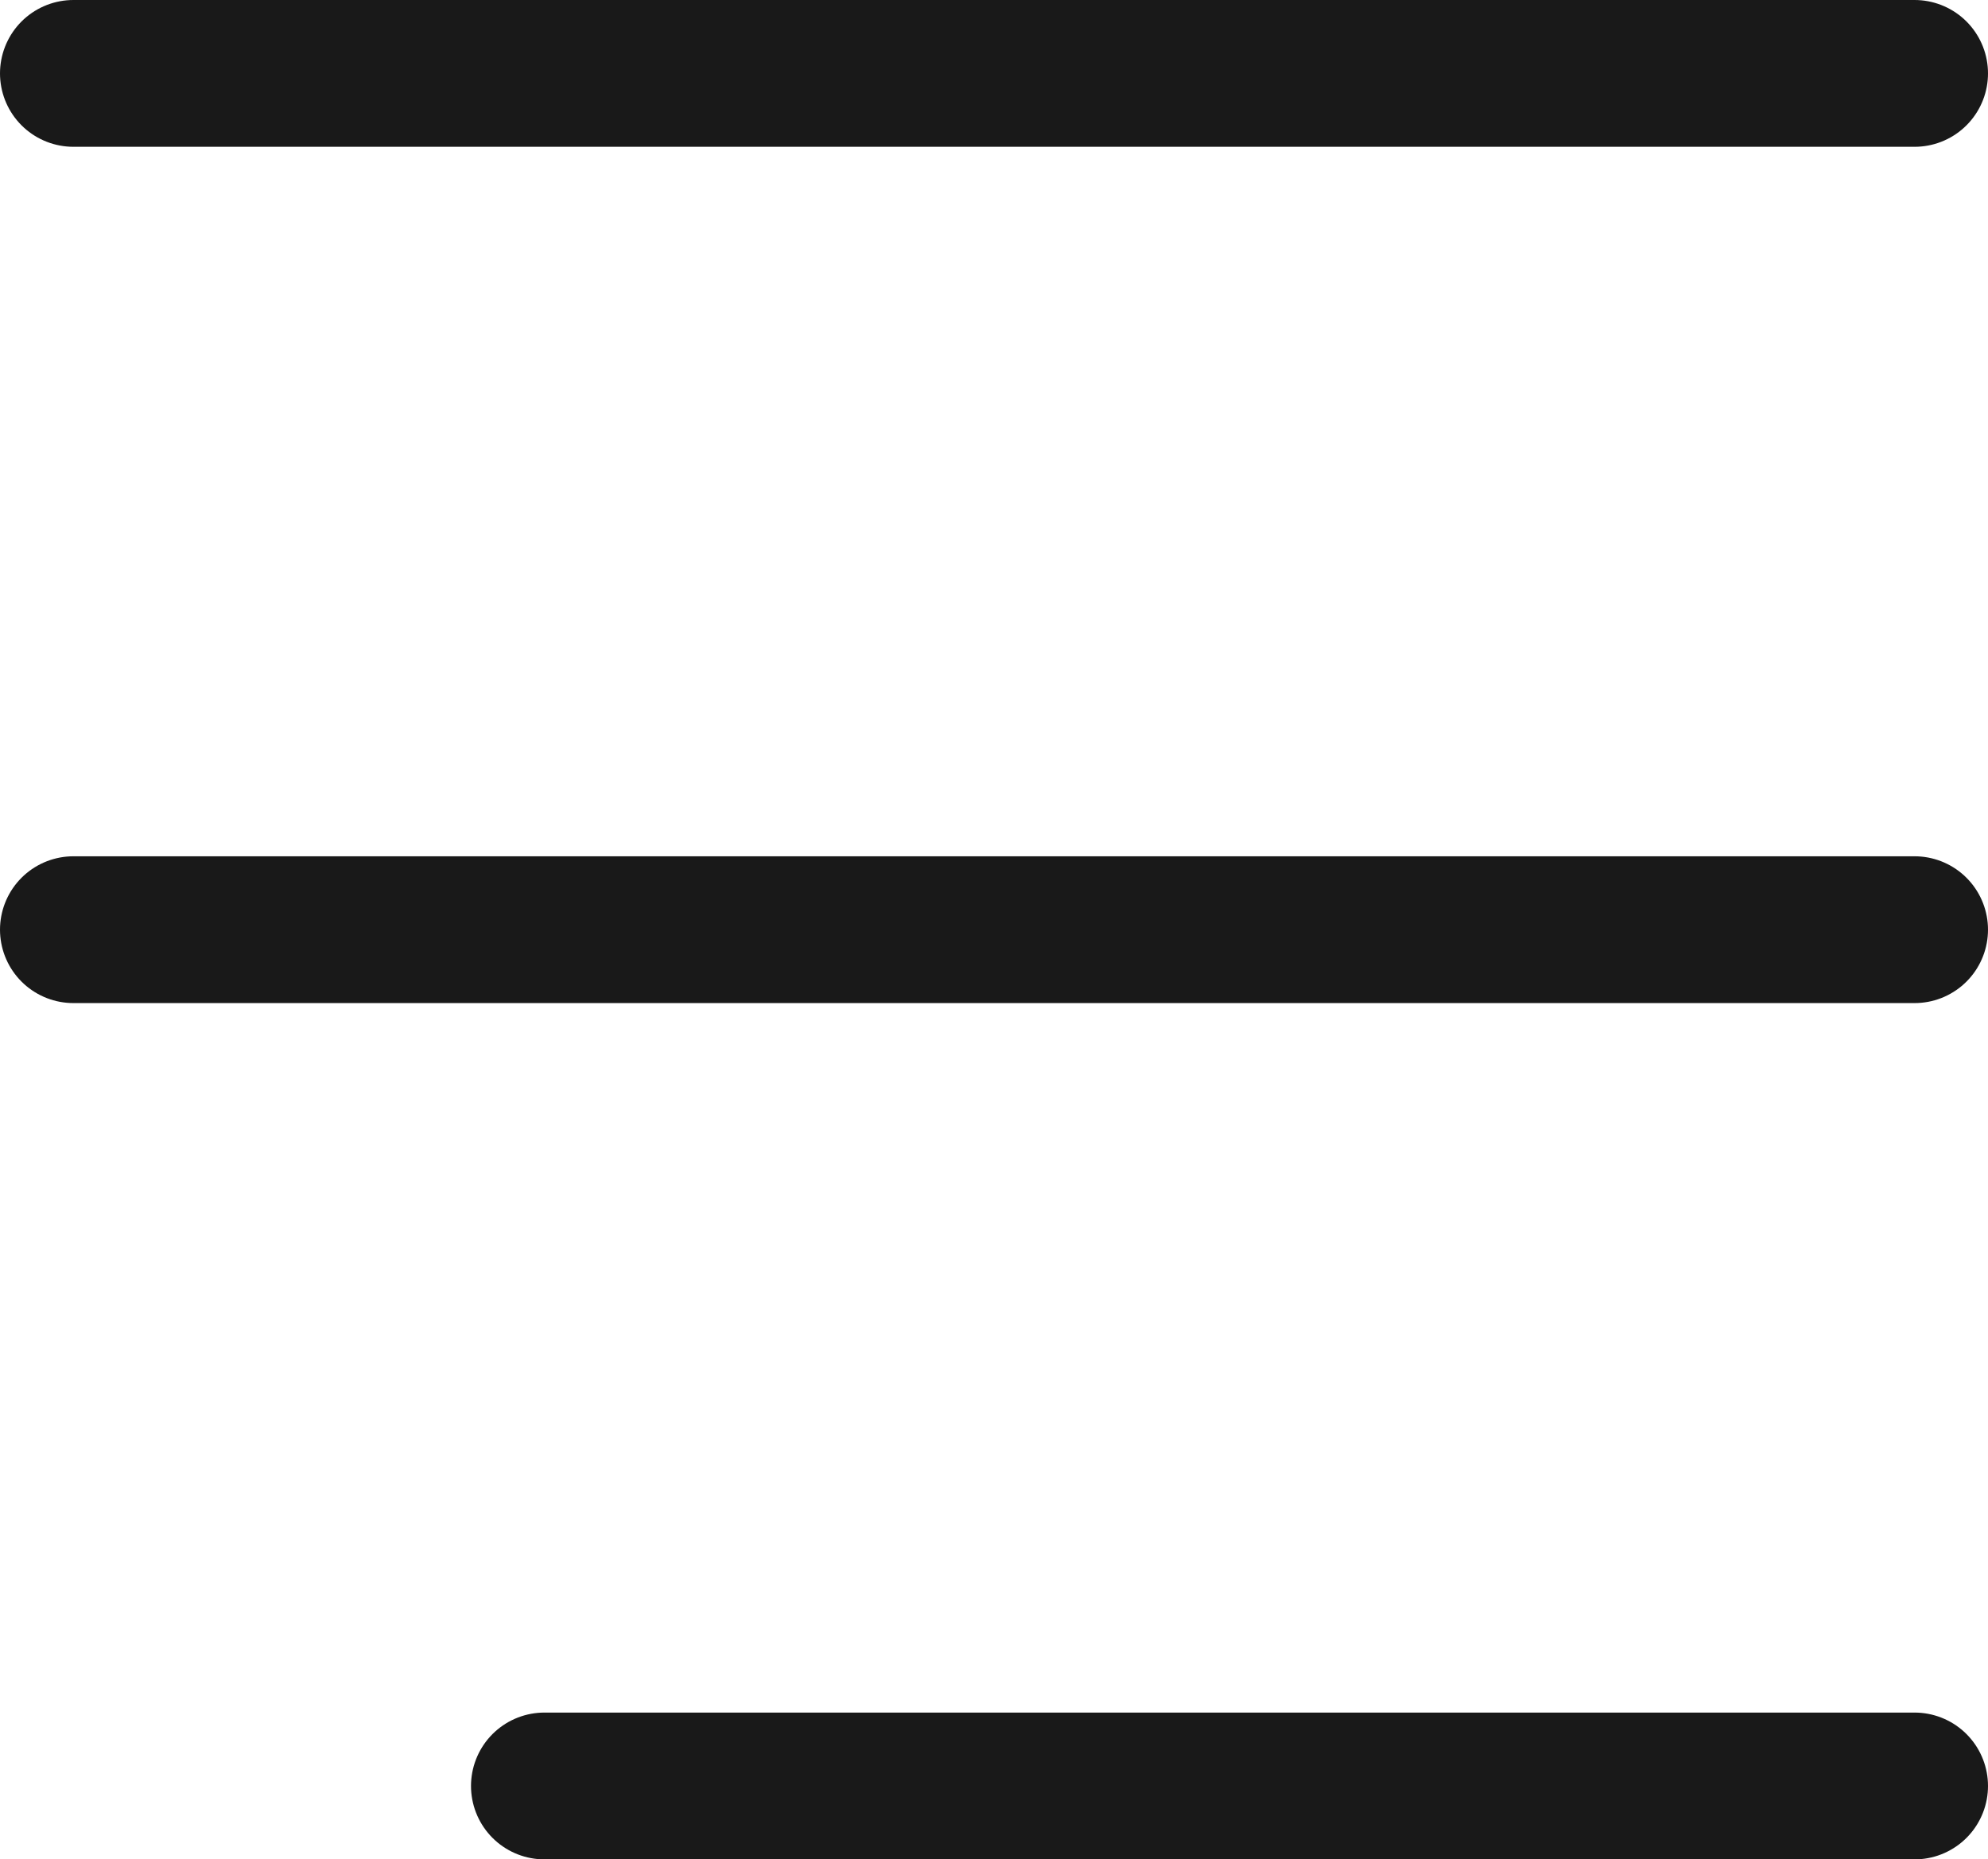
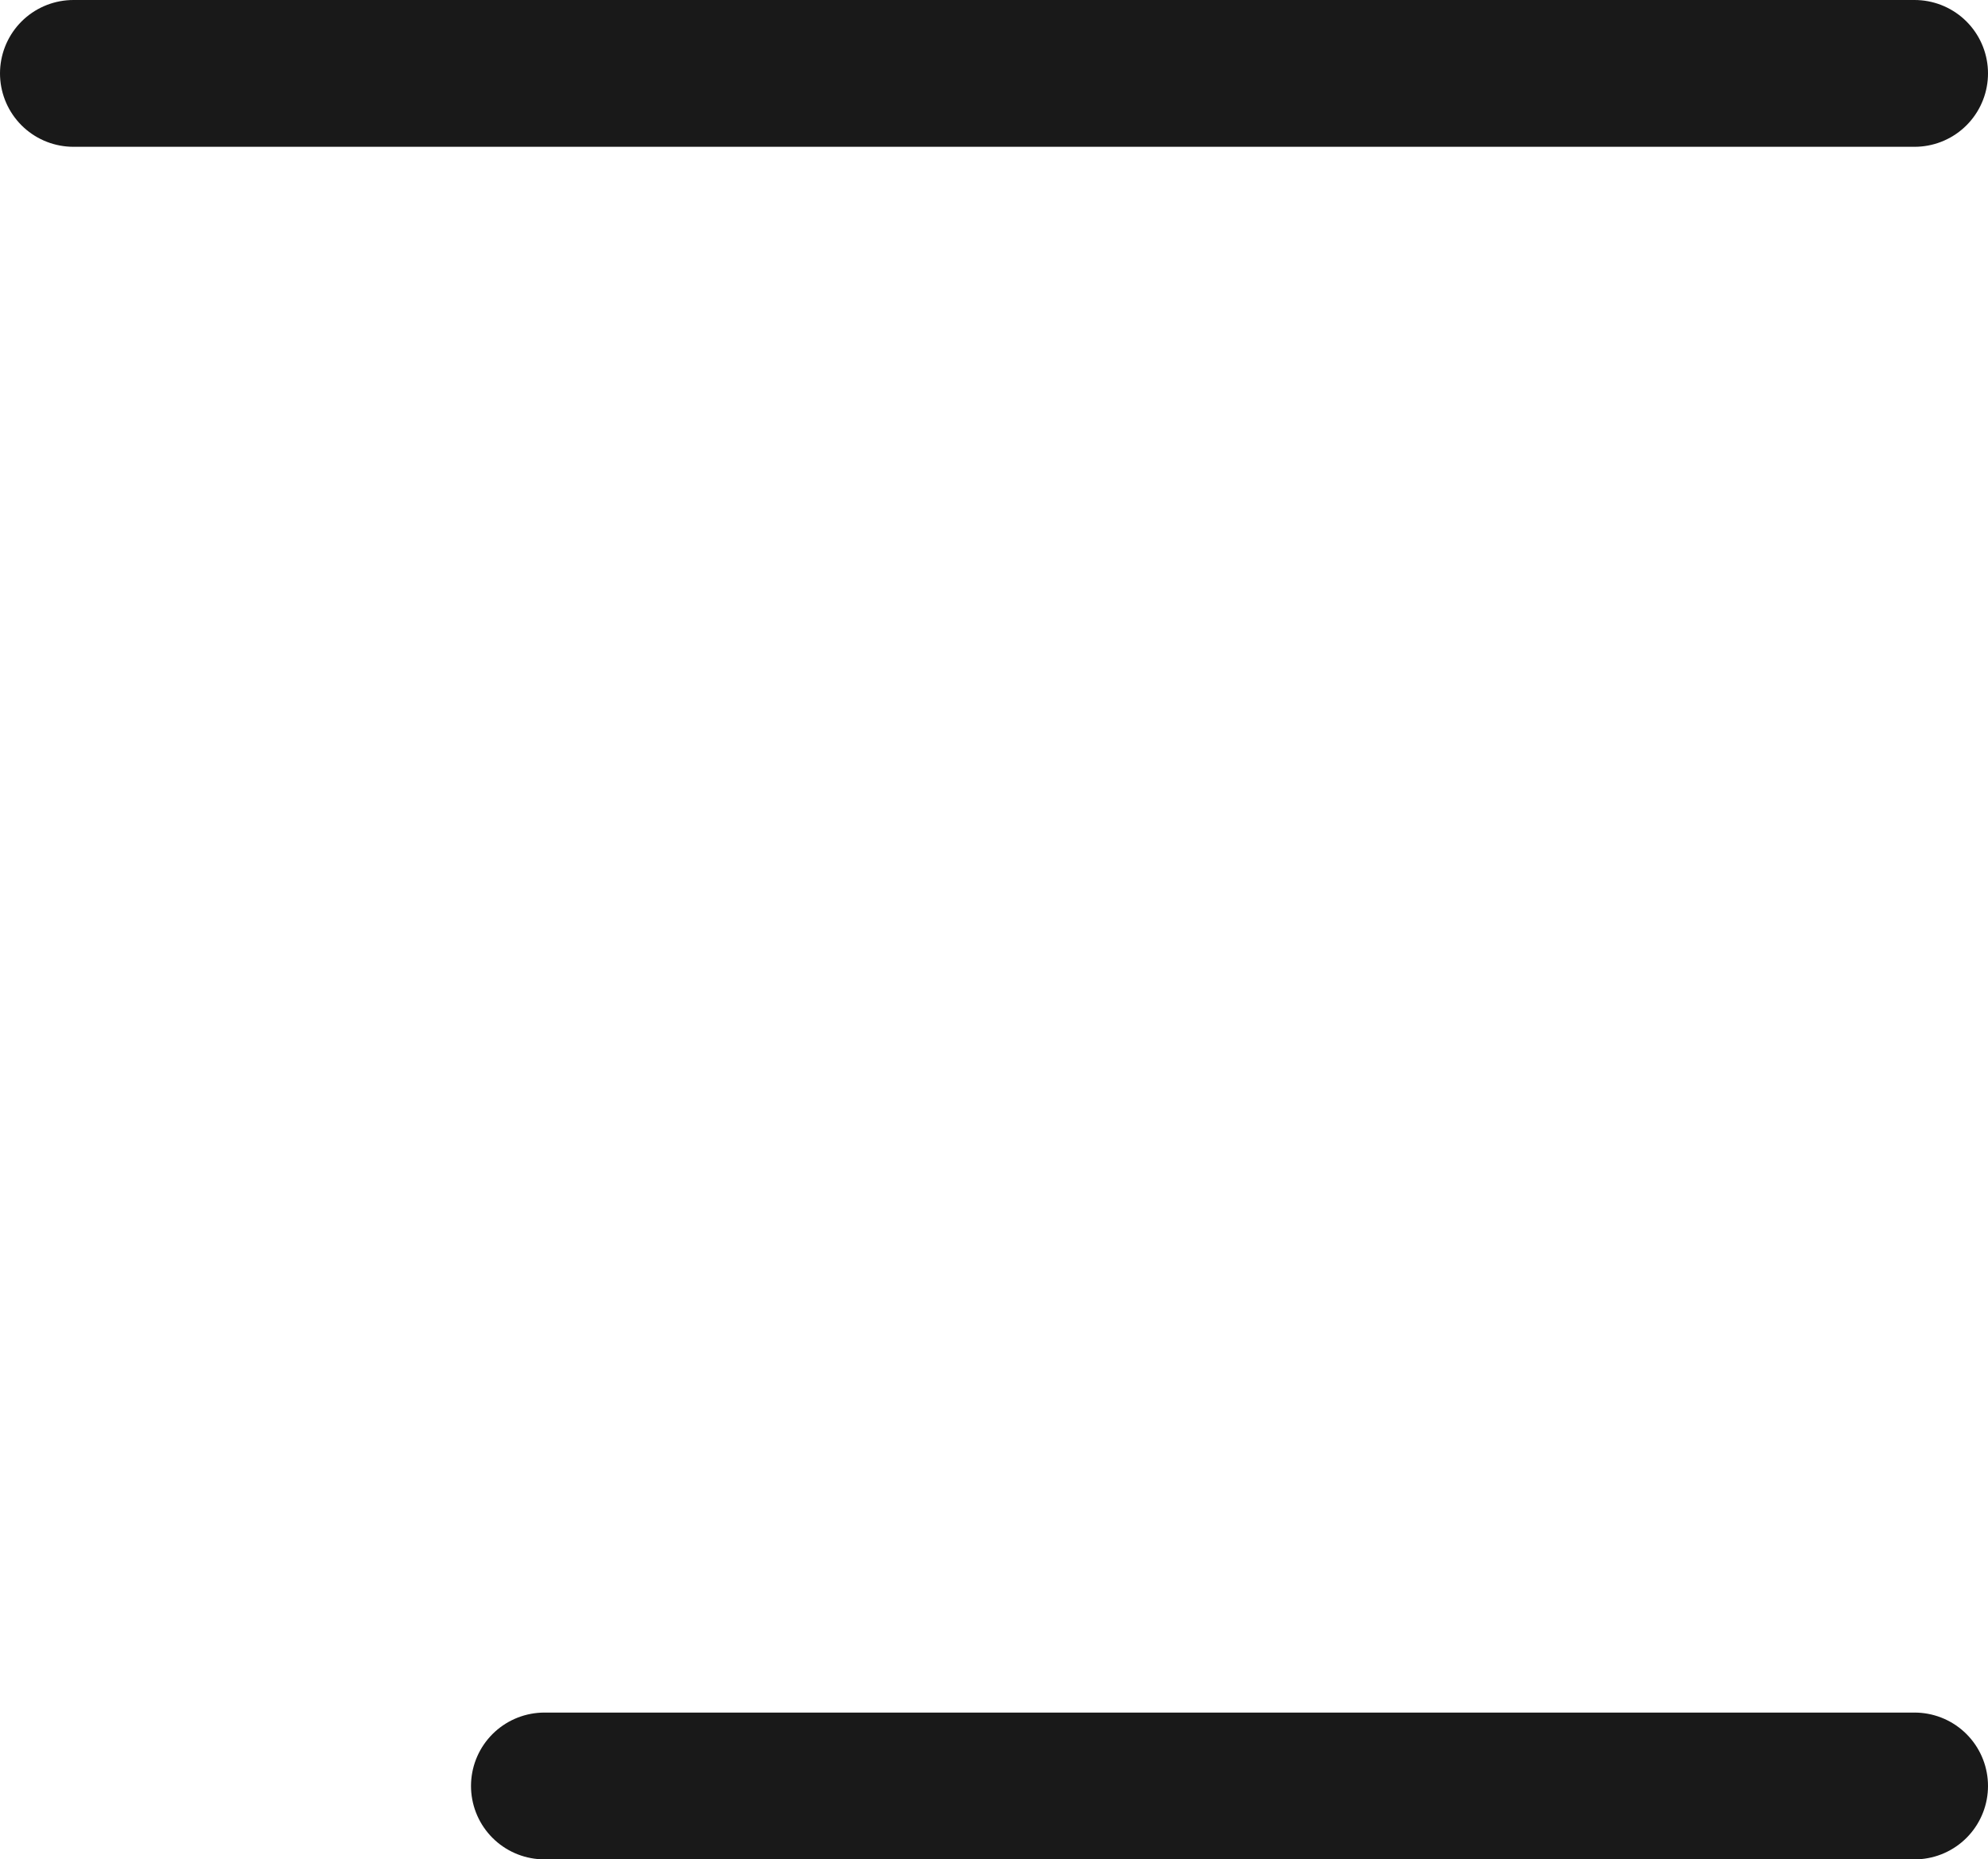
<svg xmlns="http://www.w3.org/2000/svg" width="40.625" height="38" viewBox="0 0 40.625 38">
  <g id="그룹_319" data-name="그룹 319" transform="translate(-1207.375 -344)">
    <line id="선_6" data-name="선 6" x2="37.625" transform="translate(1208.875 345.5)" fill="none" stroke="#191919" stroke-linecap="round" stroke-width="3" />
-     <line id="선_7" data-name="선 7" x2="37.625" transform="translate(1208.875 363)" fill="none" stroke="#191919" stroke-linecap="round" stroke-width="3" />
    <line id="선_8" data-name="선 8" x2="28" transform="translate(1218.5 380.5)" fill="none" stroke="#191919" stroke-linecap="round" stroke-width="3" />
  </g>
</svg>